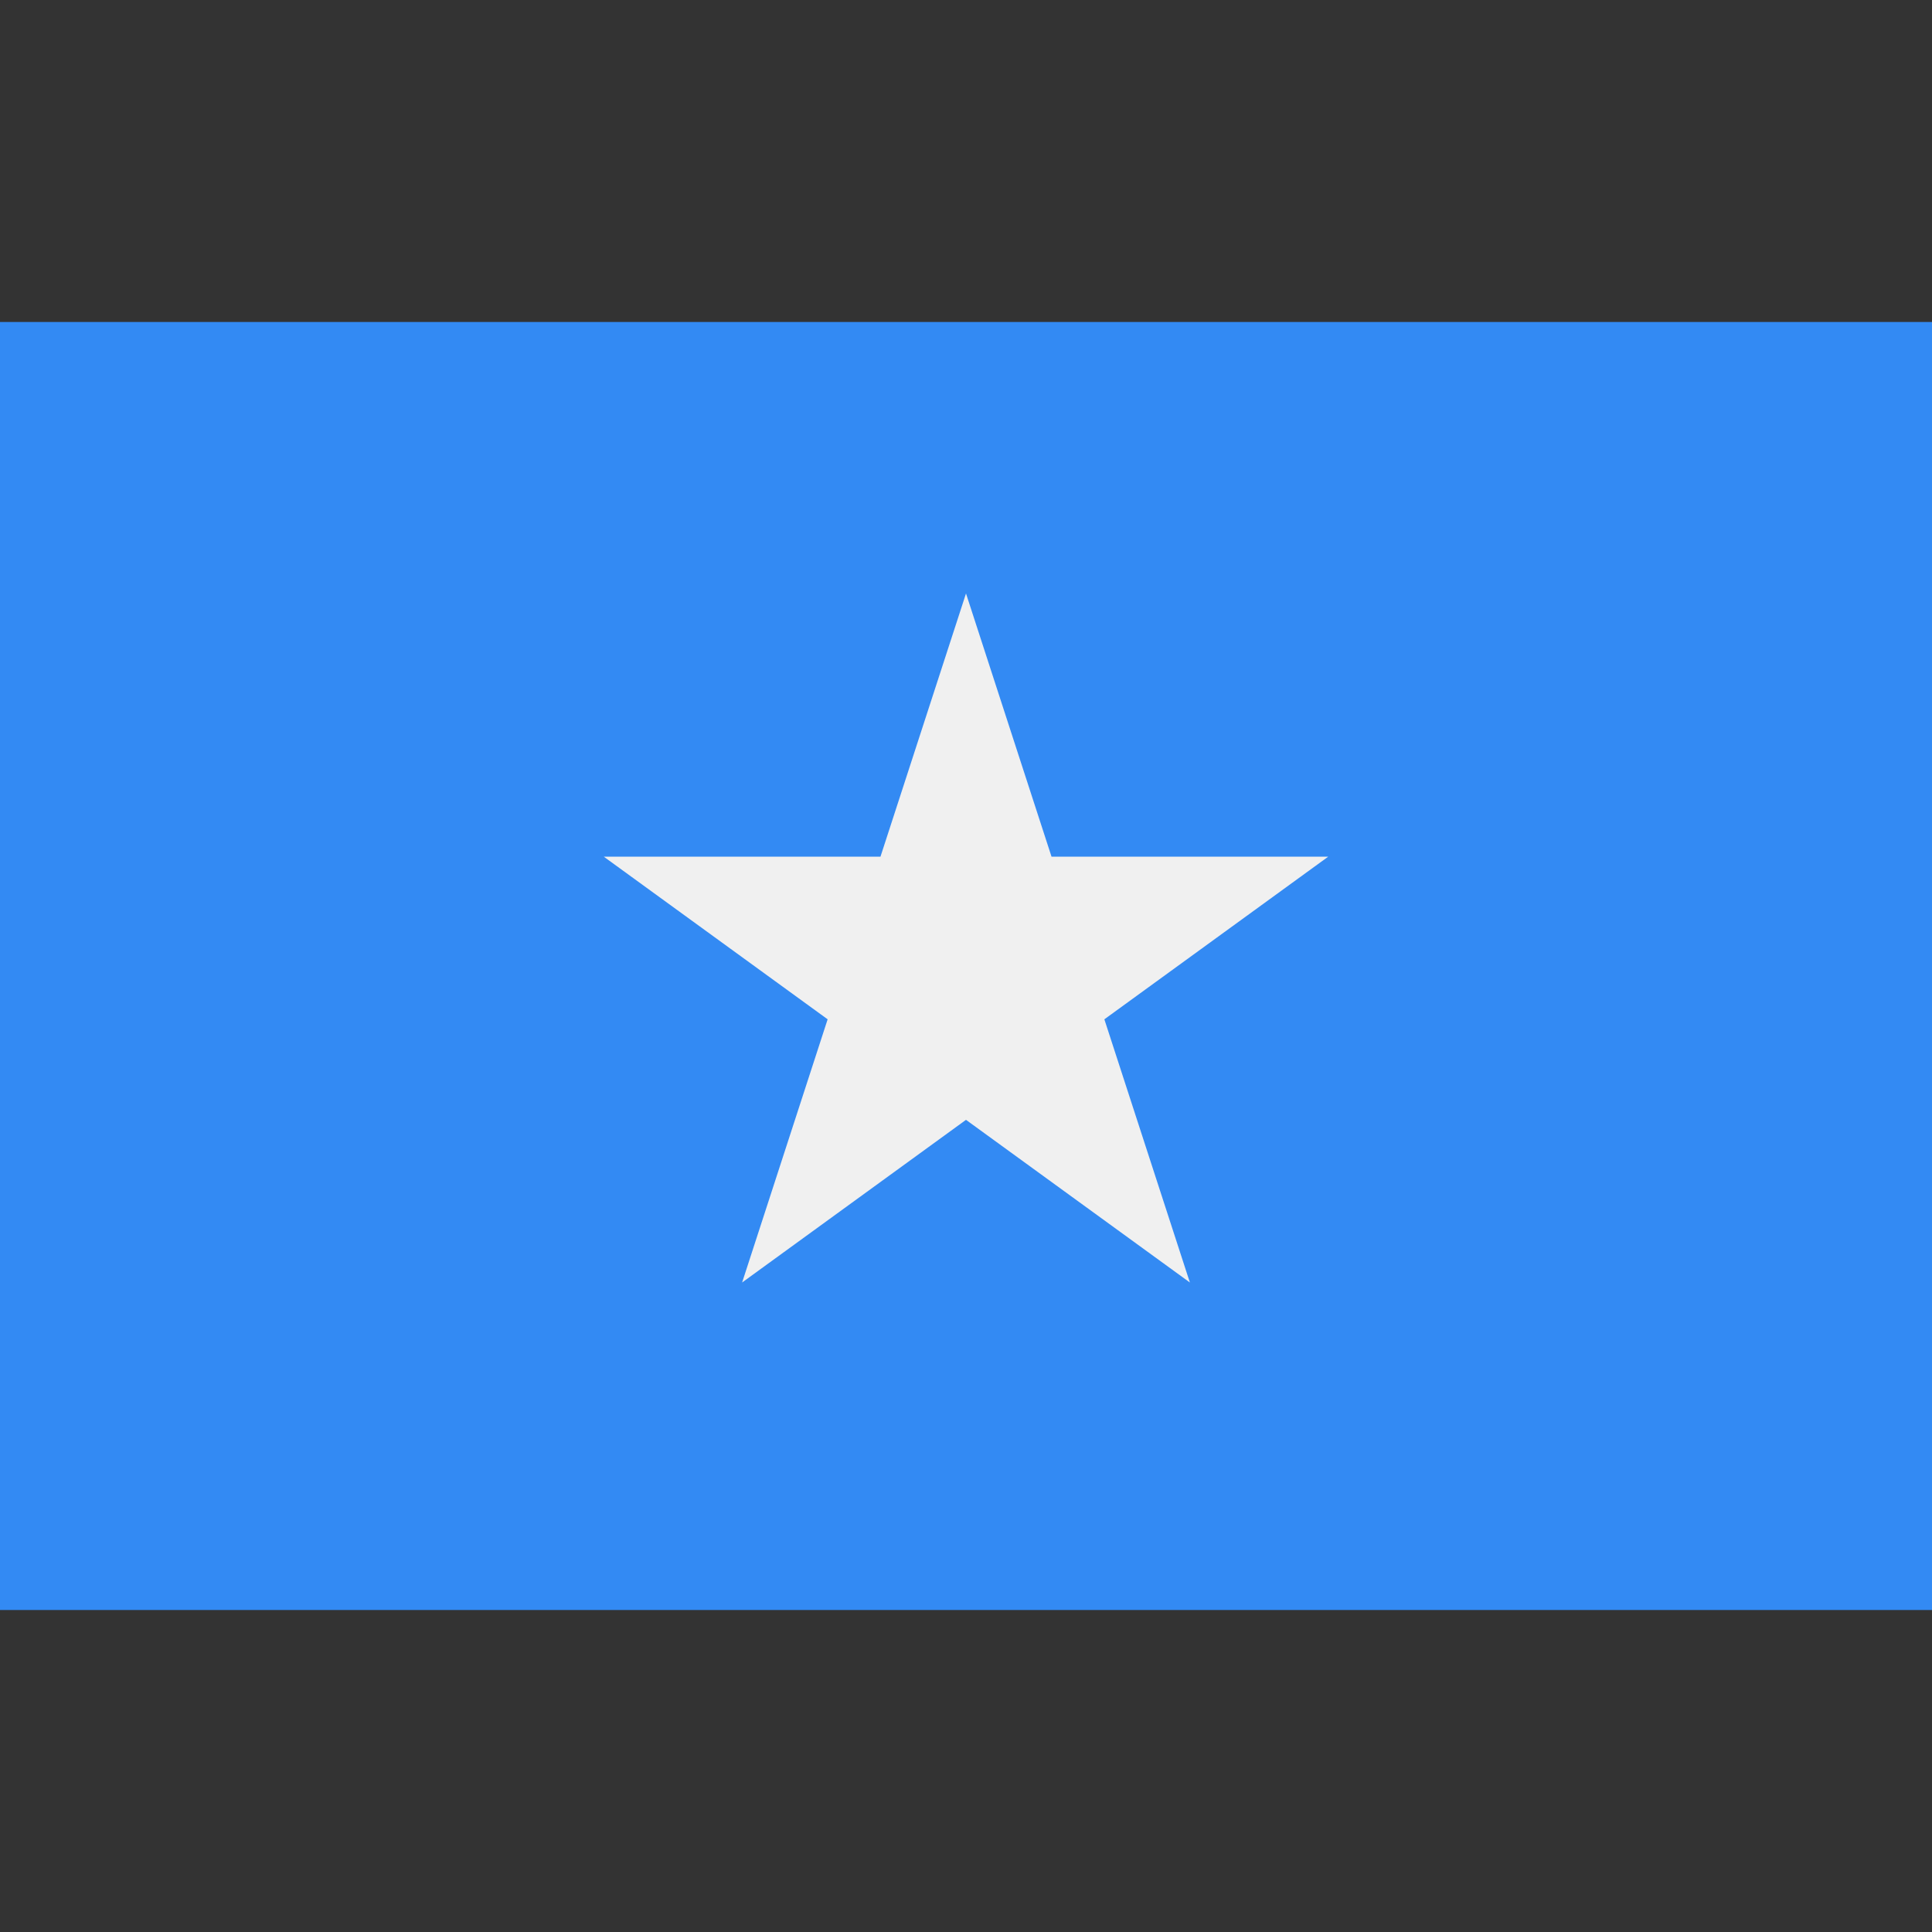
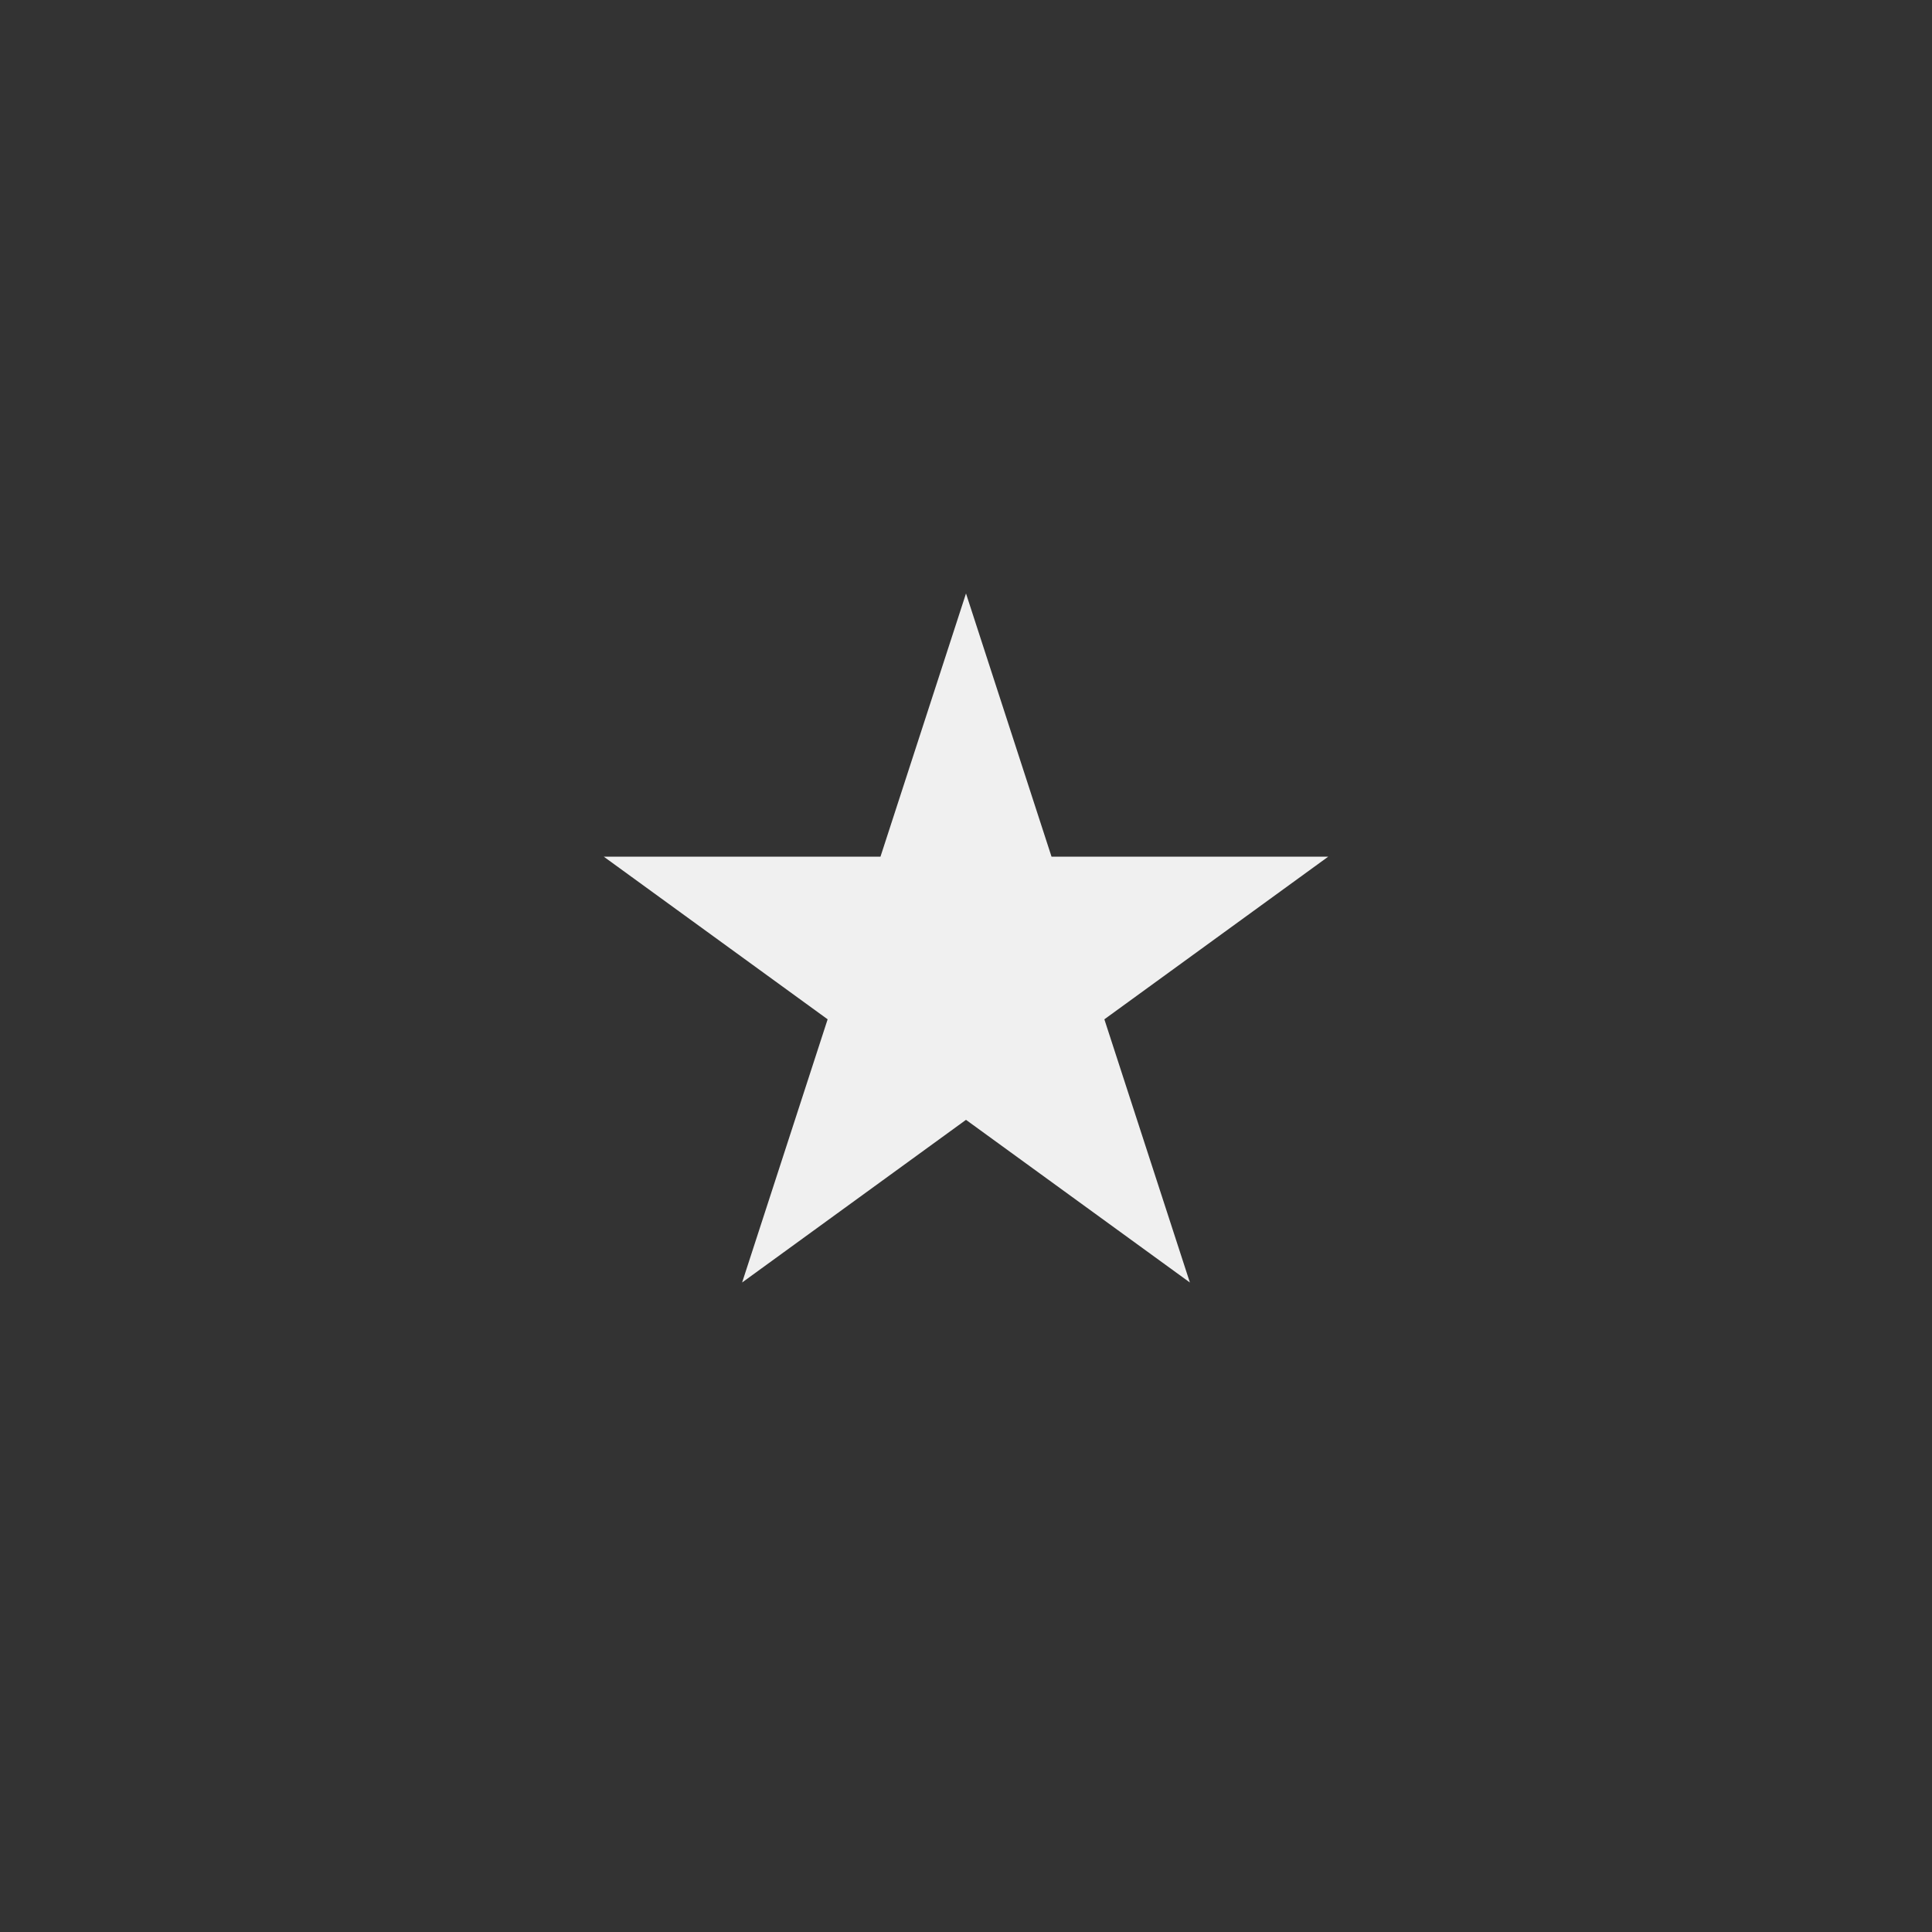
<svg xmlns="http://www.w3.org/2000/svg" version="1.1" id="Capa_1" x="0px" y="0px" viewBox="0 0 512 512" style="enable-background:new 0 0 512 512;" xml:space="preserve">
  <rect x="0" y="0" width="512" height="512" fill="#333333" stroke="none" />
-   <rect y="85.331" style="fill:#338AF3;" width="512" height="341.337" />
  <polygon style="fill:#F0F0F0;" points="256,157.273 278.663,227.021 352,227.021 292.668,270.127 315.332,339.876 256,296.769   196.668,339.876 219.332,270.127 160,227.021 233.337,227.021 " />
</svg>